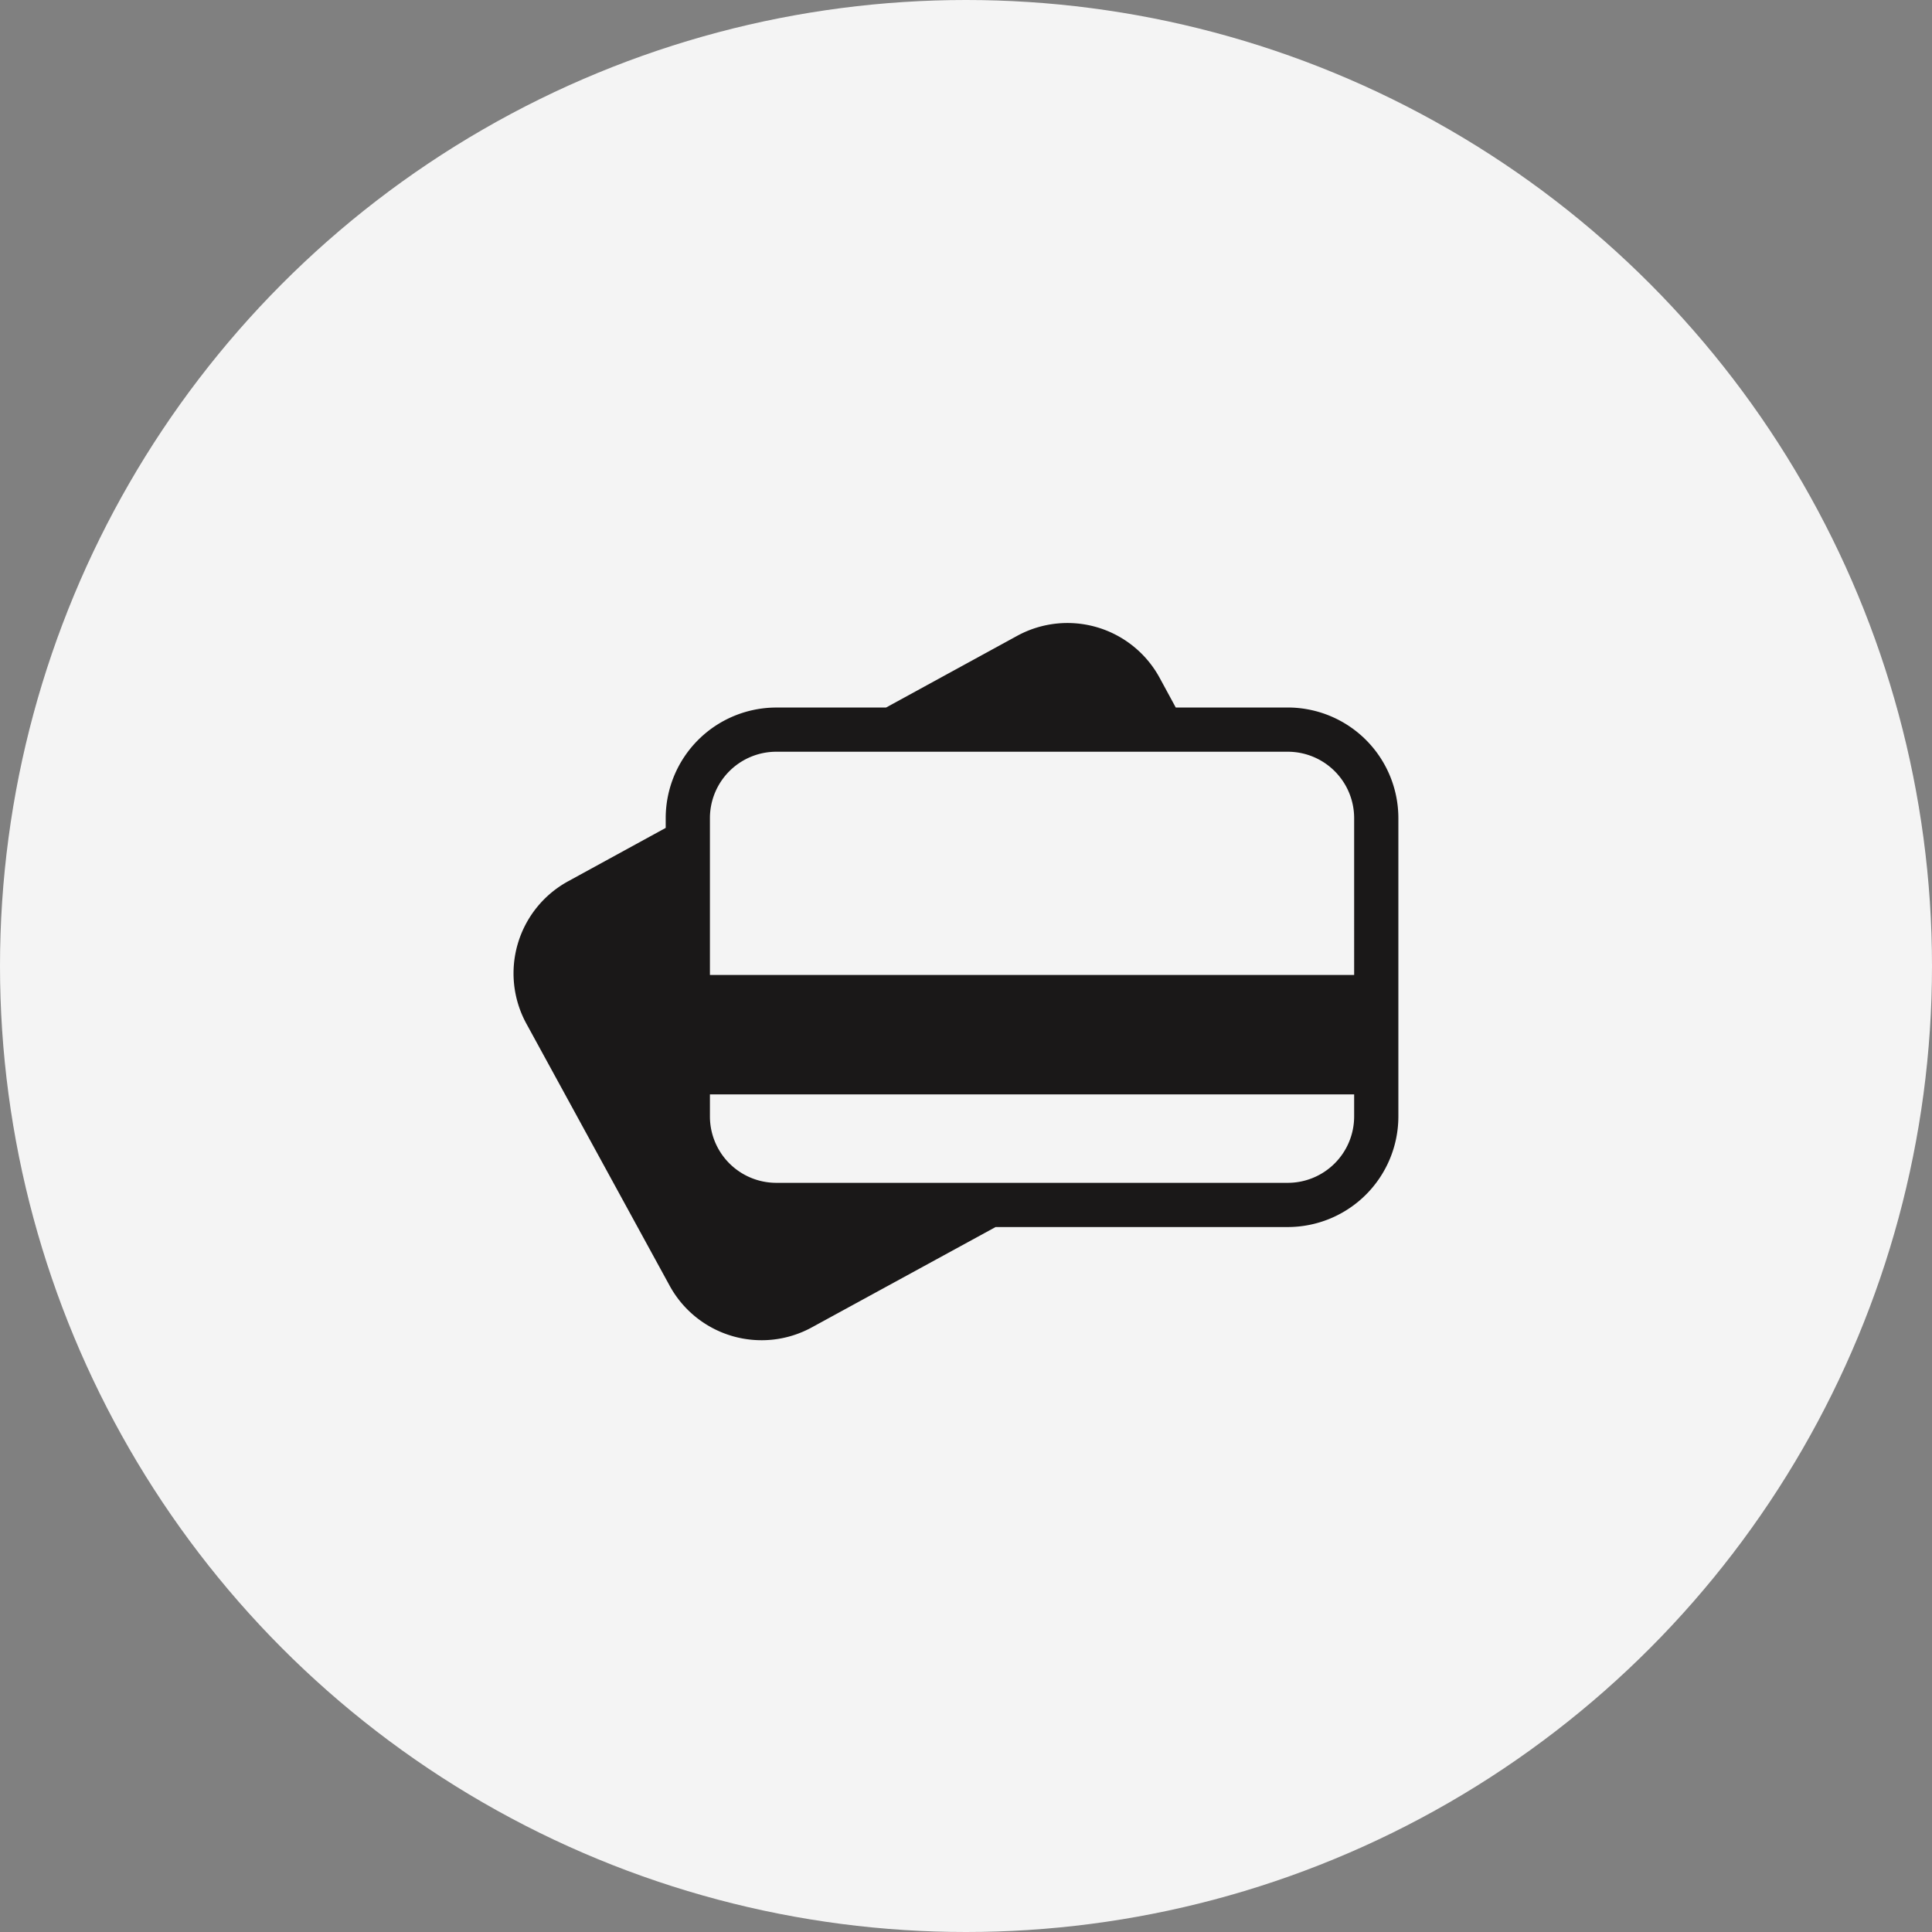
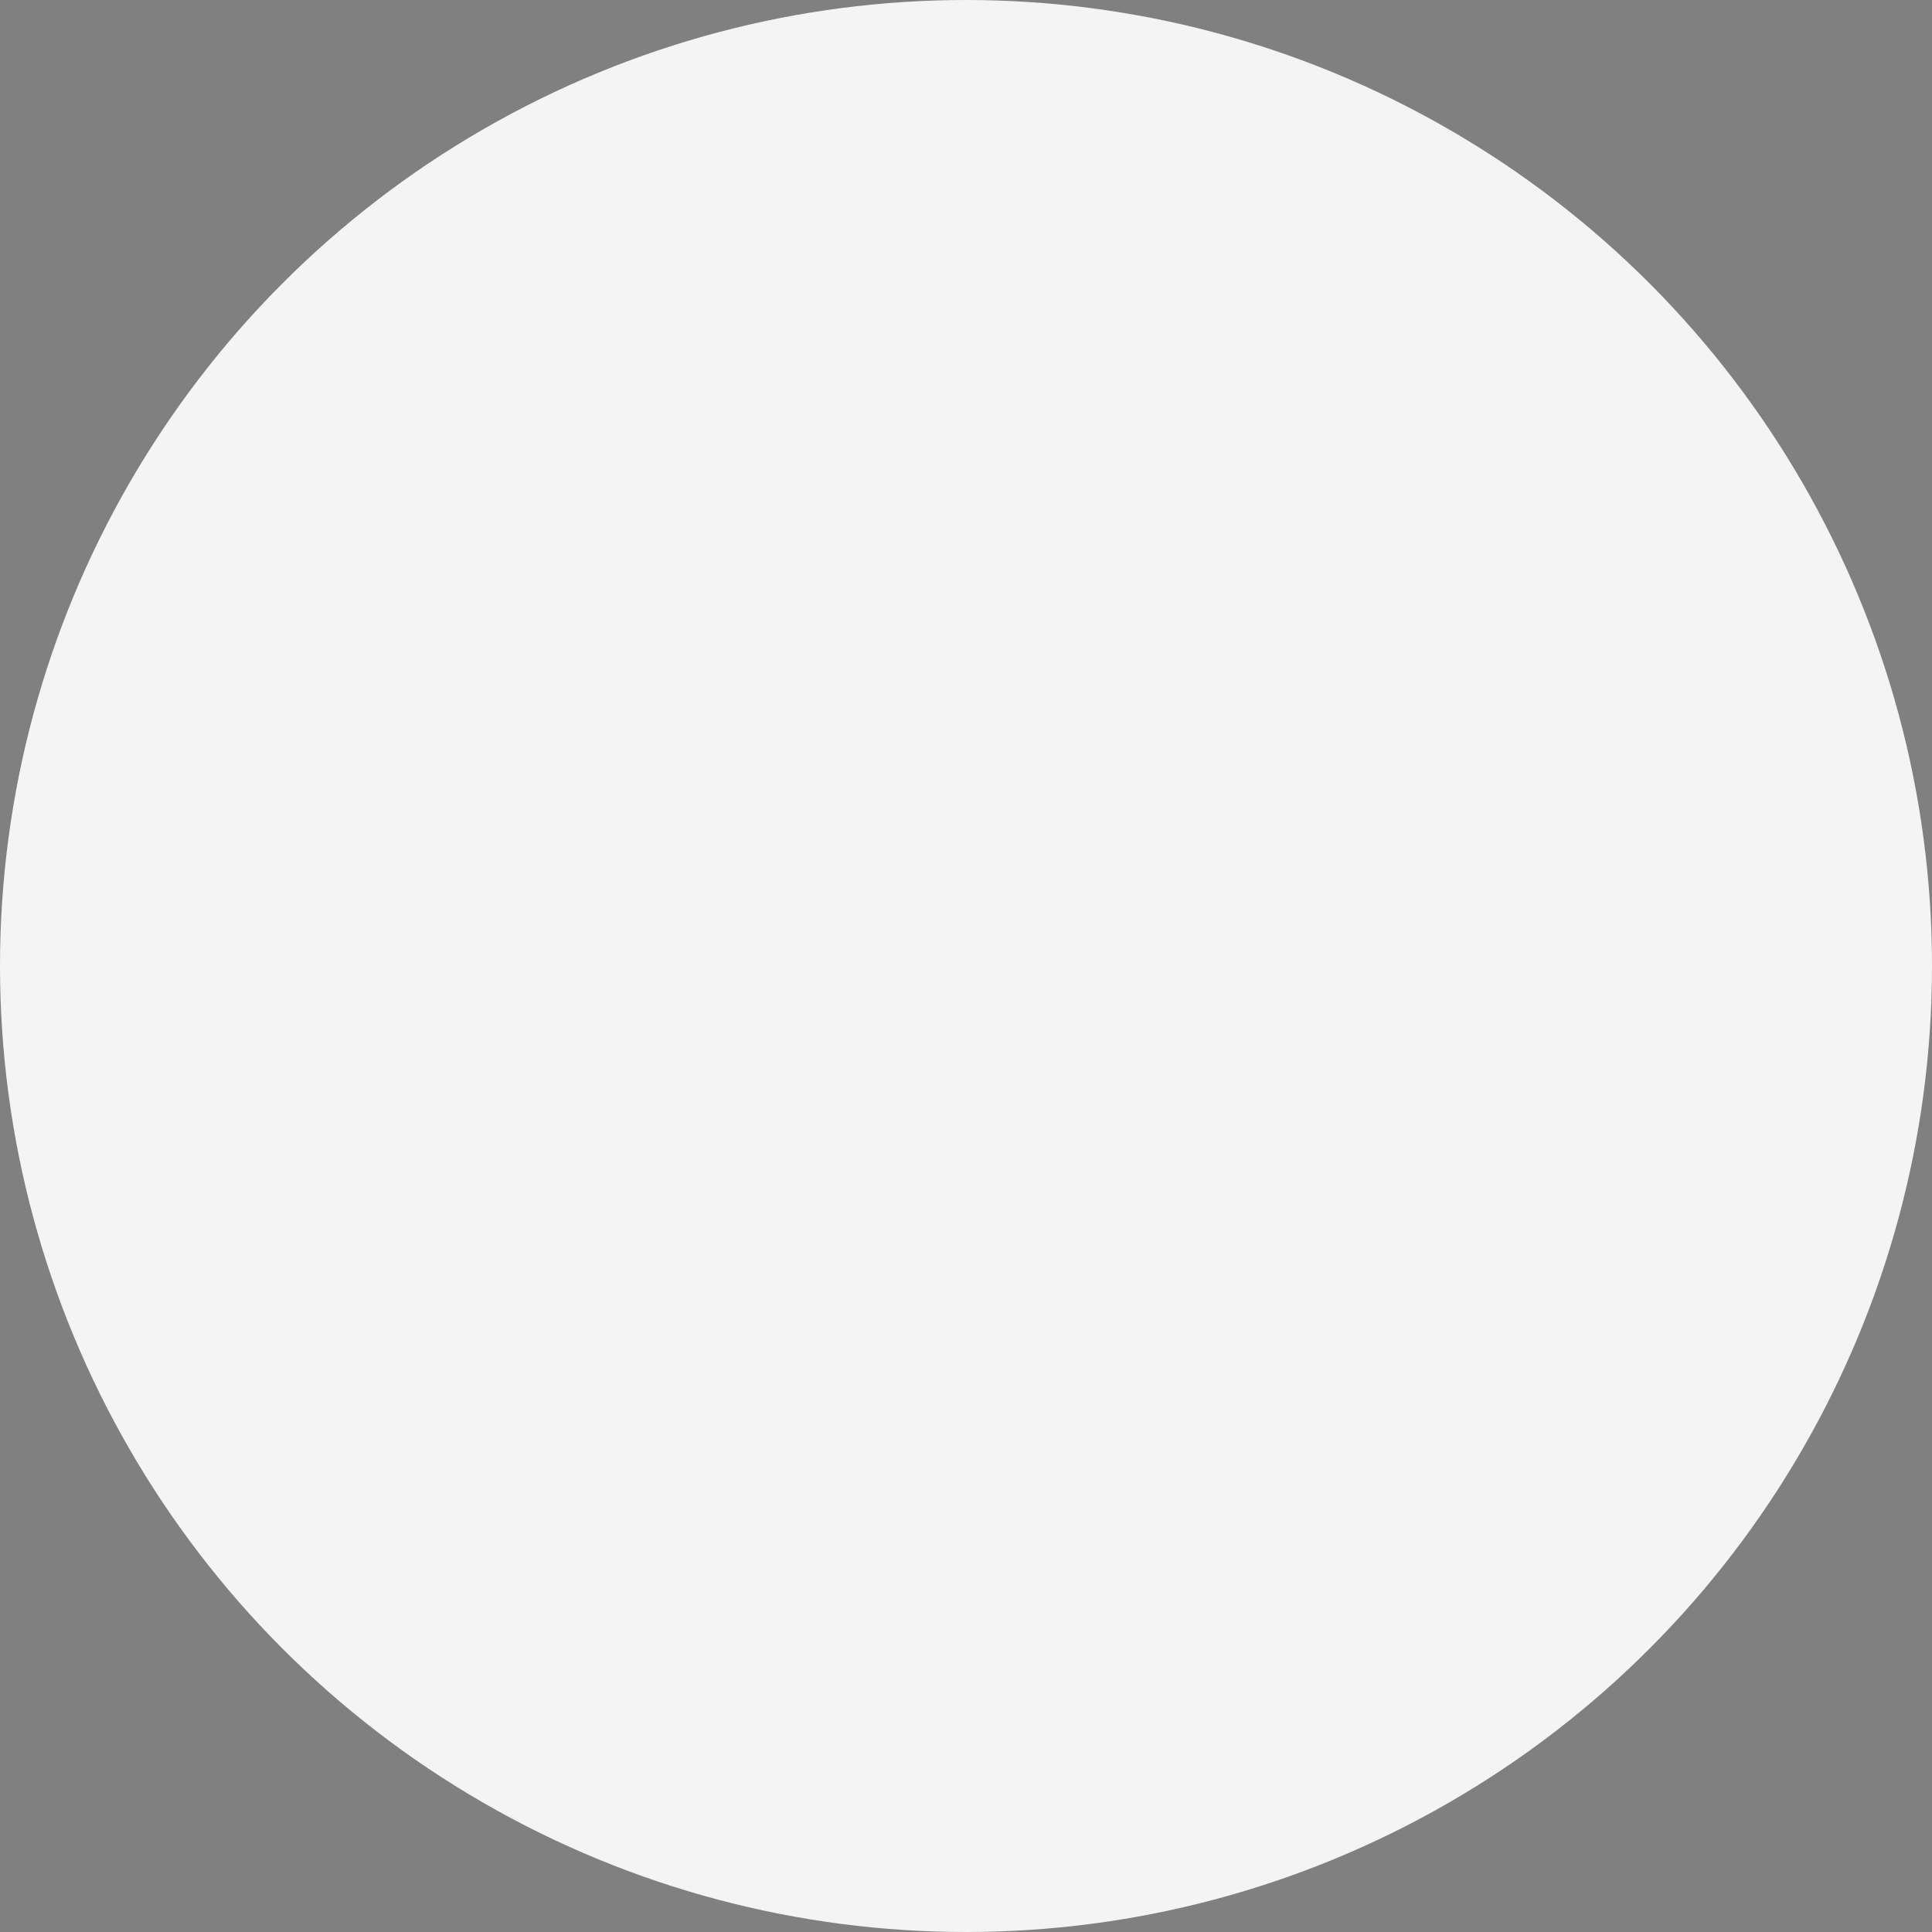
<svg xmlns="http://www.w3.org/2000/svg" width="116" height="116" viewBox="0 0 116 116">
  <rect x="0" y="0" width="116" height="116" fill="#808080" stroke="none" />
  <defs>
    <clipPath id="clip-path">
      <rect id="Rectangle_13523" data-name="Rectangle 13523" width="53.13" height="43.062" fill="#1a1818" />
    </clipPath>
  </defs>
  <g id="Group_37065" data-name="Group 37065" transform="translate(-3973 1040)">
    <circle id="Ellipse_54" data-name="Ellipse 54" cx="58" cy="58" r="58" transform="translate(3973 -1040)" fill="#f4f4f4" />
    <g id="Group_34564" data-name="Group 34564" transform="translate(3068.56 -1015.132)">
      <g id="Rectangle_13522" data-name="Rectangle 13522" transform="translate(929)" fill="#f4f4f4" stroke="#707070" stroke-width="1" opacity="0">
        <rect width="66.881" height="66.881" stroke="none" />
-         <rect x="0.5" y="0.5" width="65.881" height="65.881" fill="none" />
      </g>
      <g id="Group_34563" data-name="Group 34563" transform="translate(935.27 12.54)">
        <g id="Group_34562" data-name="Group 34562" transform="translate(0 0)" clip-path="url(#clip-path)">
-           <path id="Path_83596" data-name="Path 83596" d="M46.493,5.072H39.764l-.972-1.791A6.3,6.3,0,0,0,30.233.774l-7.864,4.3H15.777A6.645,6.645,0,0,0,9.14,11.709V12.3l-5.849,3.2A6.3,6.3,0,0,0,.767,24.04l8.6,15.73a6.288,6.288,0,0,0,8.545,2.52l11.035-6.025H46.493a6.645,6.645,0,0,0,6.637-6.637V11.709a6.645,6.645,0,0,0-6.637-6.637m3.982,24.557a3.987,3.987,0,0,1-3.982,3.982H15.777a3.987,3.987,0,0,1-3.982-3.982V28.3h38.68Zm0-8.5H11.795V11.709a3.987,3.987,0,0,1,3.982-3.982H46.493a3.987,3.987,0,0,1,3.982,3.982Z" transform="translate(0 0)" fill="#1a1818" />
-         </g>
+           </g>
      </g>
    </g>
  </g>
</svg>